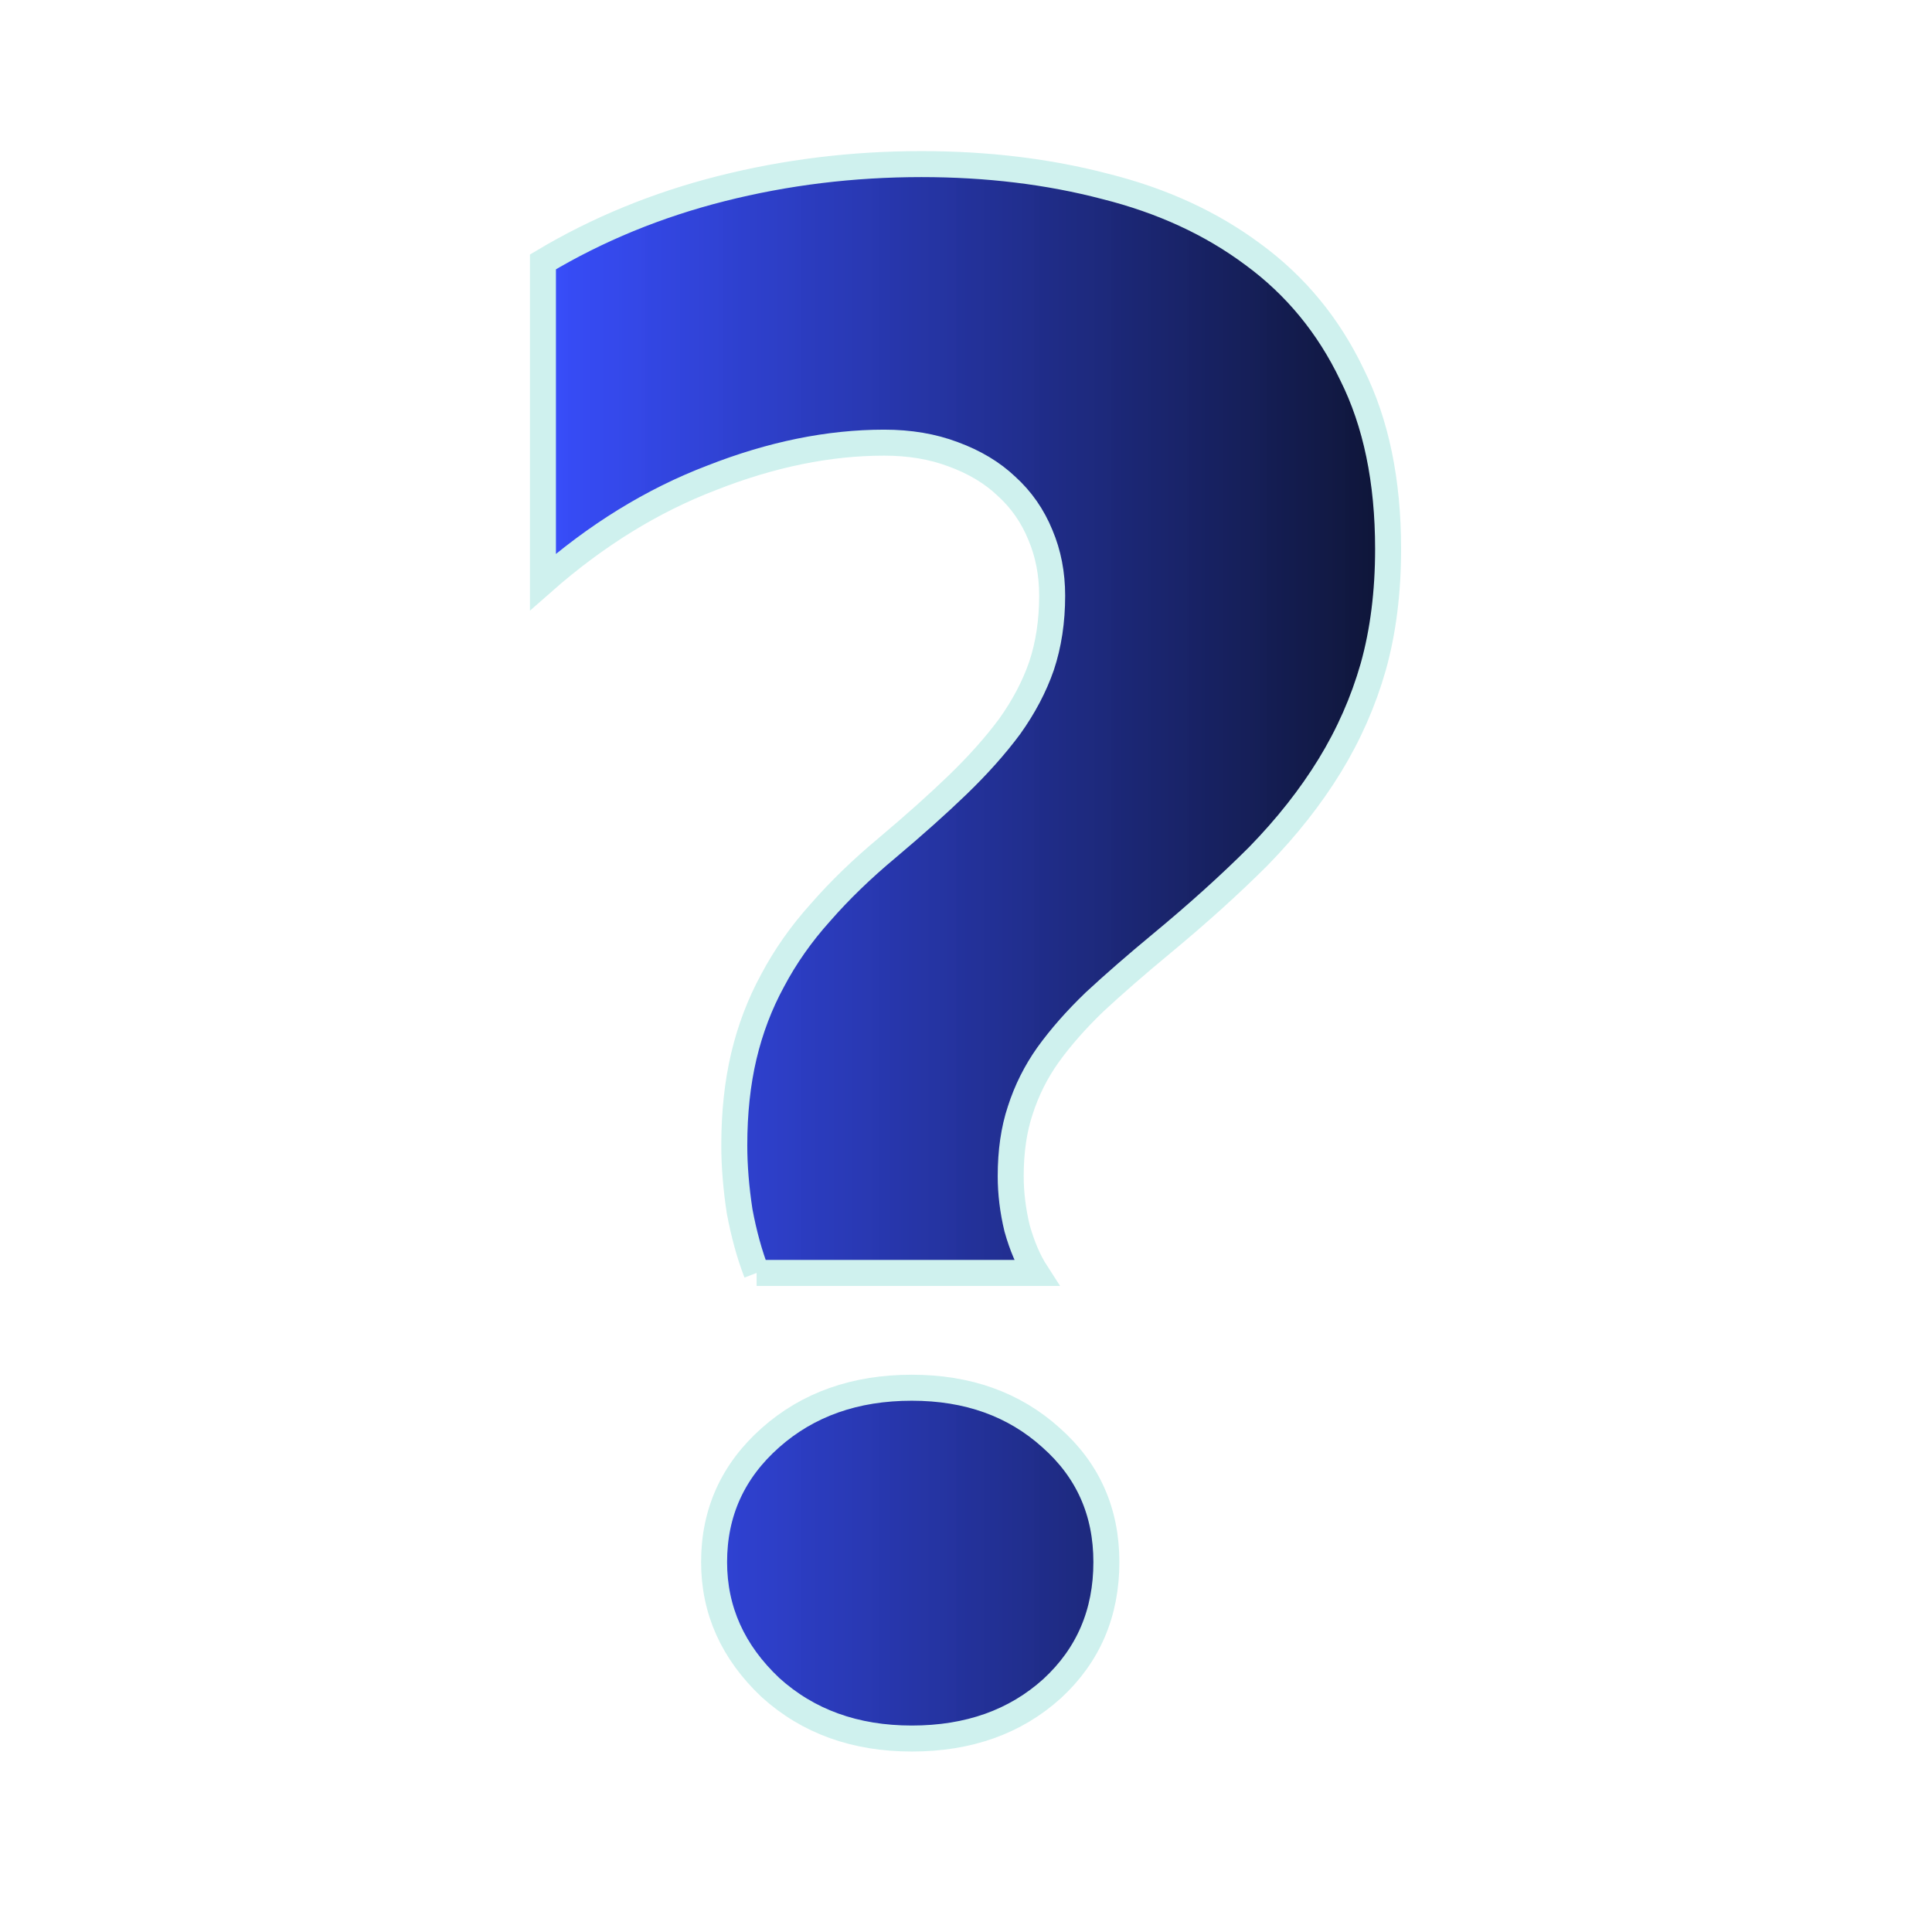
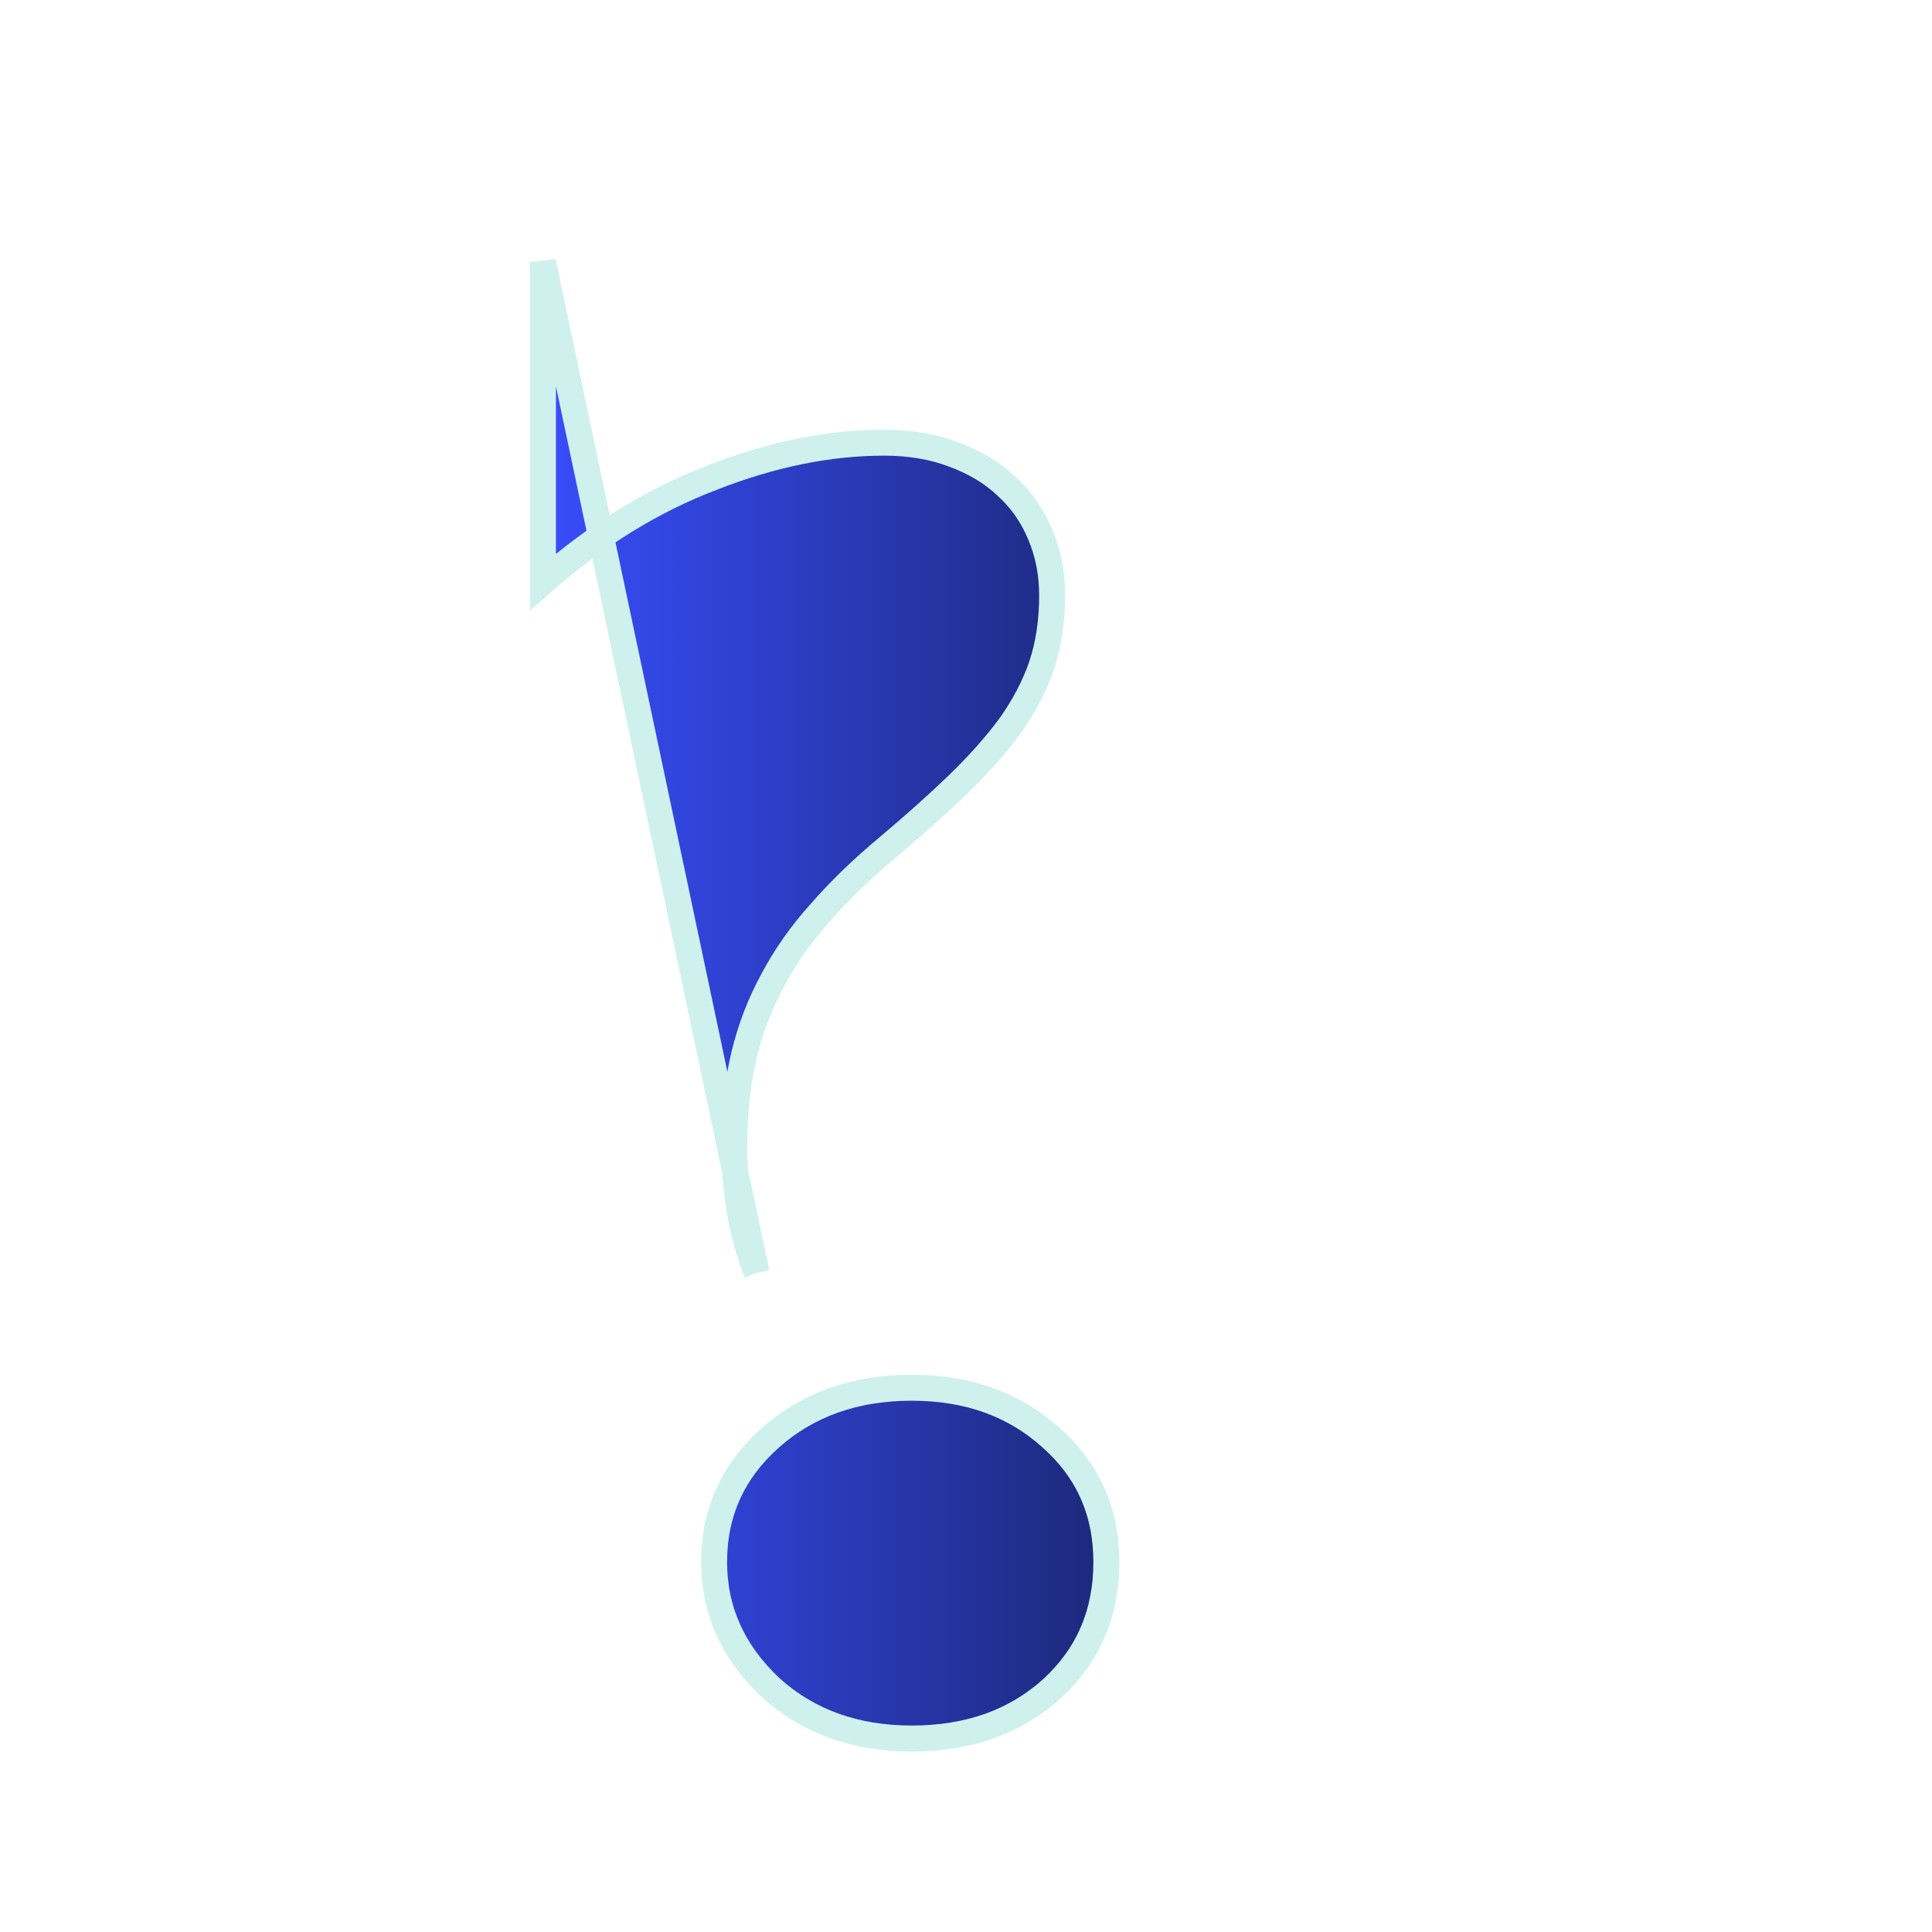
<svg xmlns="http://www.w3.org/2000/svg" xmlns:ns1="http://www.inkscape.org/namespaces/inkscape" xmlns:ns2="http://sodipodi.sourceforge.net/DTD/sodipodi-0.dtd" xmlns:xlink="http://www.w3.org/1999/xlink" width="64" height="64" id="svg3883" version="1.1" ns1:version="0.48.5 r10040" ns2:docname="1425663956.svg" ns1:export-filename="C:\Users\Danilo\Desktop\help_my_icon.png" ns1:export-xdpi="90" ns1:export-ydpi="90">
  <title id="title3028">Question Mark</title>
  <defs id="defs3885">
    <linearGradient id="linearGradient4475">
      <stop style="stop-color:#233bfe;stop-opacity:0.902;" offset="0" id="stop4477" />
      <stop style="stop-color:#000728;stop-opacity:0.946;" offset="1" id="stop4479" />
    </linearGradient>
    <linearGradient ns1:collect="always" id="linearGradient4459">
      <stop style="stop-color:#fbff00;stop-opacity:1;" offset="0" id="stop4461" />
      <stop style="stop-color:#fbff00;stop-opacity:0;" offset="1" id="stop4463" />
    </linearGradient>
    <linearGradient id="linearGradient3815">
      <stop style="stop-color:#f0f0f0;stop-opacity:1;" offset="0" id="stop3817" />
      <stop style="stop-color:#65dcd5;stop-opacity:1;" offset="1" id="stop3819" />
    </linearGradient>
    <linearGradient id="linearGradient3798">
      <stop id="stop3800" offset="0" style="stop-color:#c9c9c9;stop-opacity:0.964;" />
      <stop id="stop3802" offset="1" style="stop-color:#18171b;stop-opacity:1;" />
    </linearGradient>
    <linearGradient id="linearGradient3820">
      <stop id="stop3822" offset="0" style="stop-color:#e7e9e9;stop-opacity:1;" />
      <stop id="stop3824" offset="1" style="stop-color:#bdcbca;stop-opacity:1;" />
    </linearGradient>
    <linearGradient id="linearGradient3814">
      <stop style="stop-color:#92999c;stop-opacity:0.902;" offset="0" id="stop3816" />
      <stop style="stop-color:#f7f7f7;stop-opacity:0.946;" offset="1" id="stop3818" />
    </linearGradient>
    <linearGradient id="linearGradient3789">
      <stop id="stop3791" offset="0" style="stop-color:#7bc7eb;stop-opacity:0.902;" />
      <stop id="stop3793" offset="1" style="stop-color:#000000;stop-opacity:0.946;" />
    </linearGradient>
    <linearGradient id="linearGradient4412">
      <stop id="stop4414" offset="0" style="stop-color:#00ff0c;stop-opacity:1;" />
      <stop id="stop4416" offset="1" style="stop-color:#085208;stop-opacity:1;" />
    </linearGradient>
    <linearGradient ns1:collect="always" xlink:href="#linearGradient4412" id="linearGradient4410" gradientUnits="userSpaceOnUse" x1="21.495" y1="63.291" x2="103.862" y2="63.291" gradientTransform="matrix(1.123,0,0,1.228,-4.601,891.434)" />
    <linearGradient ns1:collect="always" xlink:href="#linearGradient3789" id="linearGradient3787" x1="19.793" y1="979.149" x2="111.744" y2="979.149" gradientUnits="userSpaceOnUse" />
    <linearGradient ns1:collect="always" xlink:href="#linearGradient3789" id="linearGradient3795" gradientUnits="userSpaceOnUse" x1="19.793" y1="979.149" x2="111.744" y2="979.149" />
    <linearGradient ns1:collect="always" xlink:href="#linearGradient3789" id="linearGradient3797" gradientUnits="userSpaceOnUse" x1="19.793" y1="979.149" x2="111.744" y2="979.149" />
    <linearGradient ns1:collect="always" xlink:href="#linearGradient3798" id="linearGradient3804" gradientUnits="userSpaceOnUse" x1="18.576" y1="979.781" x2="122.375" y2="982.573" gradientTransform="matrix(0.623,-0.01,0.022,0.623,-29.542,410.692)" />
    <linearGradient ns1:collect="always" xlink:href="#linearGradient3820" id="linearGradient3812" x1="34.175" y1="1081.204" x2="77.456" y2="1081.204" gradientUnits="userSpaceOnUse" gradientTransform="translate(-4.015,-10.872)" />
    <linearGradient ns1:collect="always" xlink:href="#linearGradient3815-6" id="linearGradient3813-1" x1="13.214" y1="51.5" x2="15.714" y2="51.5" gradientUnits="userSpaceOnUse" />
    <linearGradient id="linearGradient3815-6">
      <stop style="stop-color:#f0f0f0;stop-opacity:1;" offset="0" id="stop3817-8" />
      <stop style="stop-color:#65dcd5;stop-opacity:1;" offset="1" id="stop3819-8" />
    </linearGradient>
    <linearGradient ns1:collect="always" xlink:href="#linearGradient4459" id="linearGradient4465" x1="18.435" y1="1020.108" x2="50.952" y2="1020.108" gradientUnits="userSpaceOnUse" />
    <linearGradient ns1:collect="always" xlink:href="#linearGradient4475" id="linearGradient4473" x1="17.935" y1="1020.108" x2="51.452" y2="1020.108" gradientUnits="userSpaceOnUse" />
    <linearGradient ns1:collect="always" xlink:href="#linearGradient4475" id="linearGradient3024" gradientUnits="userSpaceOnUse" x1="17.935" y1="1020.108" x2="51.452" y2="1020.108" />
    <linearGradient ns1:collect="always" xlink:href="#linearGradient4475" id="linearGradient3026" gradientUnits="userSpaceOnUse" x1="17.935" y1="1020.108" x2="51.452" y2="1020.108" />
  </defs>
  <ns2:namedview id="base" pagecolor="#ffffff" bordercolor="#666666" borderopacity="1.0" ns1:pageopacity="0.0" ns1:pageshadow="2" ns1:zoom="5.6" ns1:cx="13.825505" ns1:cy="28.527128" ns1:document-units="px" ns1:current-layer="layer1" showgrid="false" ns1:window-width="1920" ns1:window-height="1017" ns1:window-x="0" ns1:window-y="27" ns1:window-maximized="1" showguides="true" ns1:guide-bbox="true" />
  <g ns1:label="Layer 1" ns1:groupmode="layer" id="layer1" transform="translate(0,-988.362)">
    <g style="font-size:41.883px;font-style:normal;font-variant:normal;font-weight:bold;font-stretch:normal;line-height:125%;letter-spacing:0px;word-spacing:0px;fill:url(#linearGradient3026);fill-opacity:1;stroke:#cff1ee;stroke-opacity:1;font-family:Gisha;-inkscape-font-specification:Gisha Bold" id="text3025" transform="matrix(0.861,0,0,0.861,2.113,141.563)">
-       <path d="M 26.656,1032.481 C 26.383,1031.772 26.165,1030.981 26.002,1030.108 25.865,1029.208 25.797,1028.363 25.797,1027.572 25.797,1026.318 25.92,1025.173 26.165,1024.137 26.411,1023.101 26.779,1022.133 27.27,1021.233 27.76,1020.306 28.374,1019.433 29.11,1018.615 29.846,1017.77 30.705,1016.938 31.687,1016.12 32.723,1015.247 33.623,1014.443 34.386,1013.707 35.177,1012.943 35.845,1012.193 36.391,1011.457 36.936,1010.694 37.345,1009.917 37.618,1009.126 37.89,1008.308 38.027,1007.408 38.027,1006.426 38.027,1005.581 37.877,1004.804 37.577,1004.095 37.277,1003.359 36.841,1002.732 36.268,1002.213 35.723,1001.695 35.041,1001.286 34.223,1000.986 33.432,1000.687 32.546,1000.537 31.564,1000.537 29.437,1000.537 27.229,1000.986 24.938,1001.886 22.648,1002.759 20.48,1004.095 18.435,1005.895 L 18.435,993.583 C 20.534,992.329 22.825,991.388 25.306,990.761 27.788,990.134 30.351,989.82 32.996,989.82 35.532,989.82 37.89,990.107 40.072,990.679 42.253,991.225 44.148,992.097 45.757,993.297 47.393,994.497 48.661,996.037 49.561,997.919 50.488,999.773 50.952,1002.009 50.952,1004.627 50.952,1006.29 50.761,1007.803 50.379,1009.167 49.997,1010.503 49.438,1011.771 48.702,1012.971 47.966,1014.17 47.052,1015.329 45.962,1016.447 44.871,1017.538 43.617,1018.669 42.199,1019.842 41.244,1020.633 40.399,1021.369 39.663,1022.051 38.954,1022.732 38.354,1023.414 37.863,1024.096 37.4,1024.75 37.045,1025.459 36.8,1026.223 36.554,1026.959 36.432,1027.804 36.432,1028.758 36.432,1029.413 36.513,1030.081 36.677,1030.763 36.868,1031.444 37.113,1032.017 37.413,1032.481 L 26.656,1032.481 M 32.628,1050.395 C 30.446,1050.395 28.633,1049.741 27.188,1048.432 25.743,1047.069 25.02,1045.46 25.02,1043.606 25.02,1041.697 25.743,1040.102 27.188,1038.82 28.633,1037.539 30.446,1036.898 32.628,1036.898 34.782,1036.898 36.568,1037.539 37.986,1038.82 39.404,1040.075 40.113,1041.67 40.113,1043.606 40.113,1045.569 39.417,1047.191 38.027,1048.473 36.609,1049.755 34.809,1050.395 32.628,1050.395" style="fill:url(#linearGradient3024);stroke:#cff1ee;font-family:Gisha;-inkscape-font-specification:Gisha Bold" id="path3022" ns1:connector-curvature="0" />
+       <path d="M 26.656,1032.481 C 26.383,1031.772 26.165,1030.981 26.002,1030.108 25.865,1029.208 25.797,1028.363 25.797,1027.572 25.797,1026.318 25.92,1025.173 26.165,1024.137 26.411,1023.101 26.779,1022.133 27.27,1021.233 27.76,1020.306 28.374,1019.433 29.11,1018.615 29.846,1017.77 30.705,1016.938 31.687,1016.12 32.723,1015.247 33.623,1014.443 34.386,1013.707 35.177,1012.943 35.845,1012.193 36.391,1011.457 36.936,1010.694 37.345,1009.917 37.618,1009.126 37.89,1008.308 38.027,1007.408 38.027,1006.426 38.027,1005.581 37.877,1004.804 37.577,1004.095 37.277,1003.359 36.841,1002.732 36.268,1002.213 35.723,1001.695 35.041,1001.286 34.223,1000.986 33.432,1000.687 32.546,1000.537 31.564,1000.537 29.437,1000.537 27.229,1000.986 24.938,1001.886 22.648,1002.759 20.48,1004.095 18.435,1005.895 L 18.435,993.583 L 26.656,1032.481 M 32.628,1050.395 C 30.446,1050.395 28.633,1049.741 27.188,1048.432 25.743,1047.069 25.02,1045.46 25.02,1043.606 25.02,1041.697 25.743,1040.102 27.188,1038.82 28.633,1037.539 30.446,1036.898 32.628,1036.898 34.782,1036.898 36.568,1037.539 37.986,1038.82 39.404,1040.075 40.113,1041.67 40.113,1043.606 40.113,1045.569 39.417,1047.191 38.027,1048.473 36.609,1049.755 34.809,1050.395 32.628,1050.395" style="fill:url(#linearGradient3024);stroke:#cff1ee;font-family:Gisha;-inkscape-font-specification:Gisha Bold" id="path3022" ns1:connector-curvature="0" />
    </g>
  </g>
</svg>